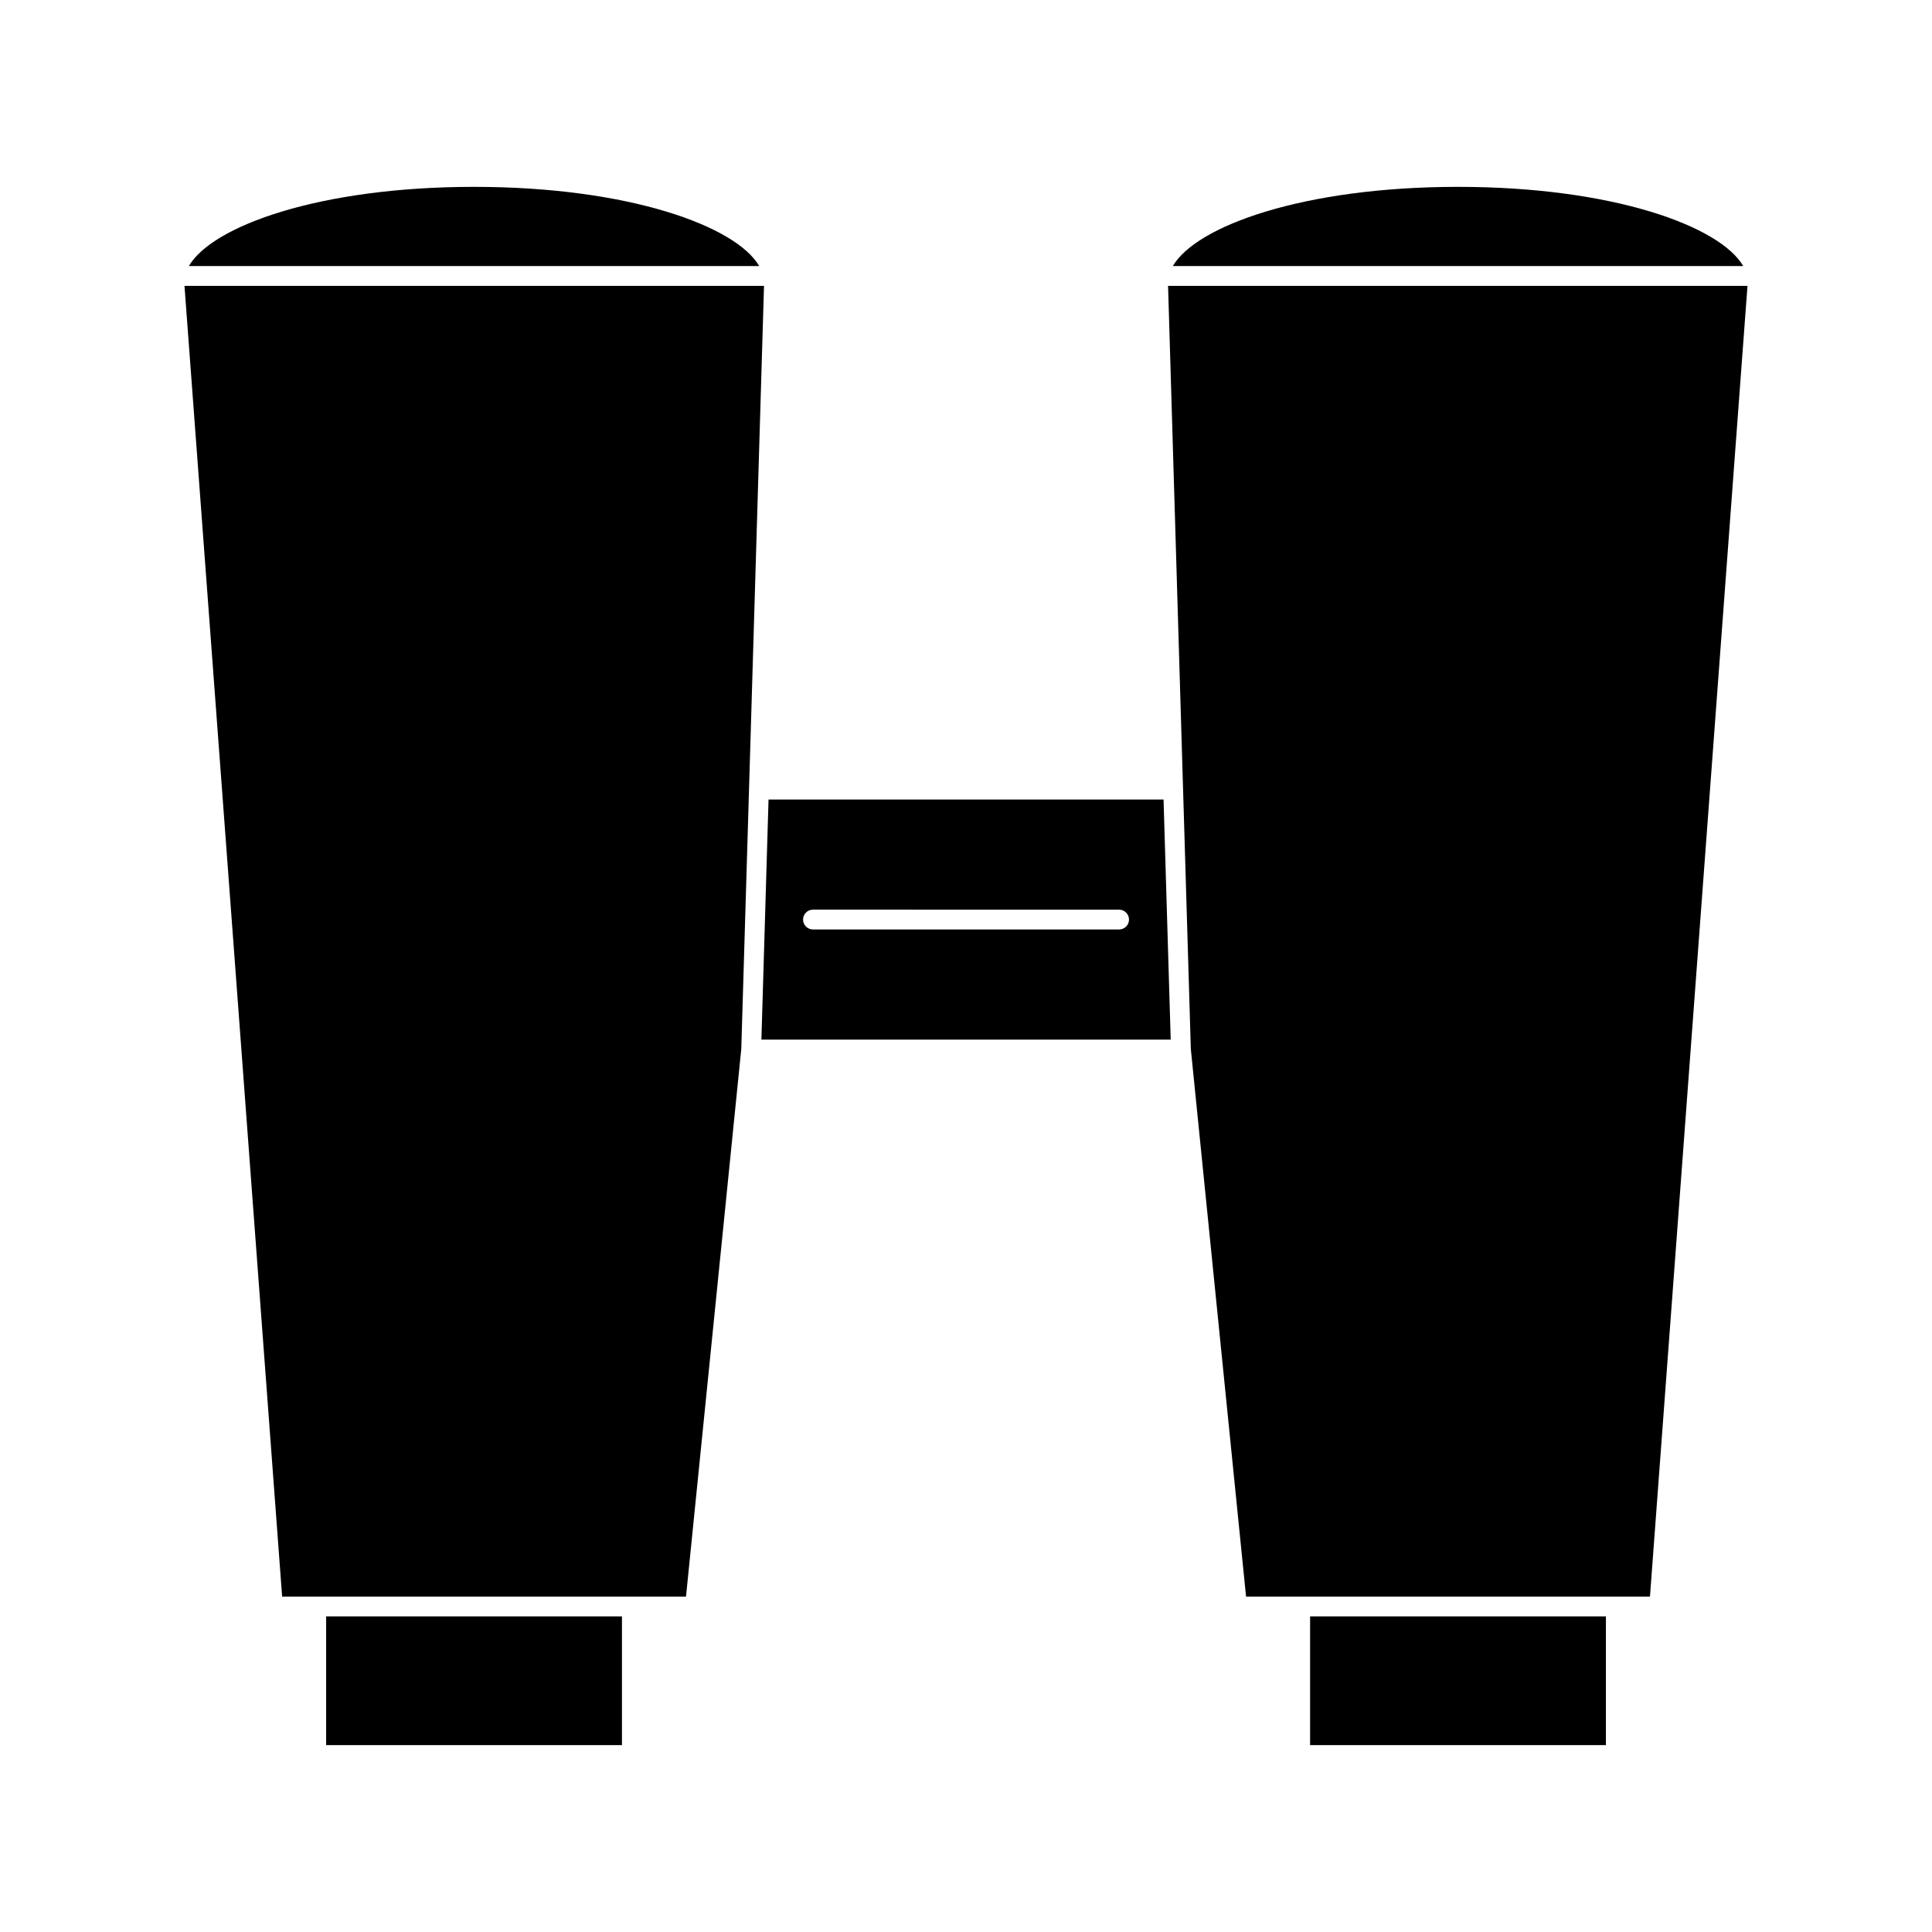
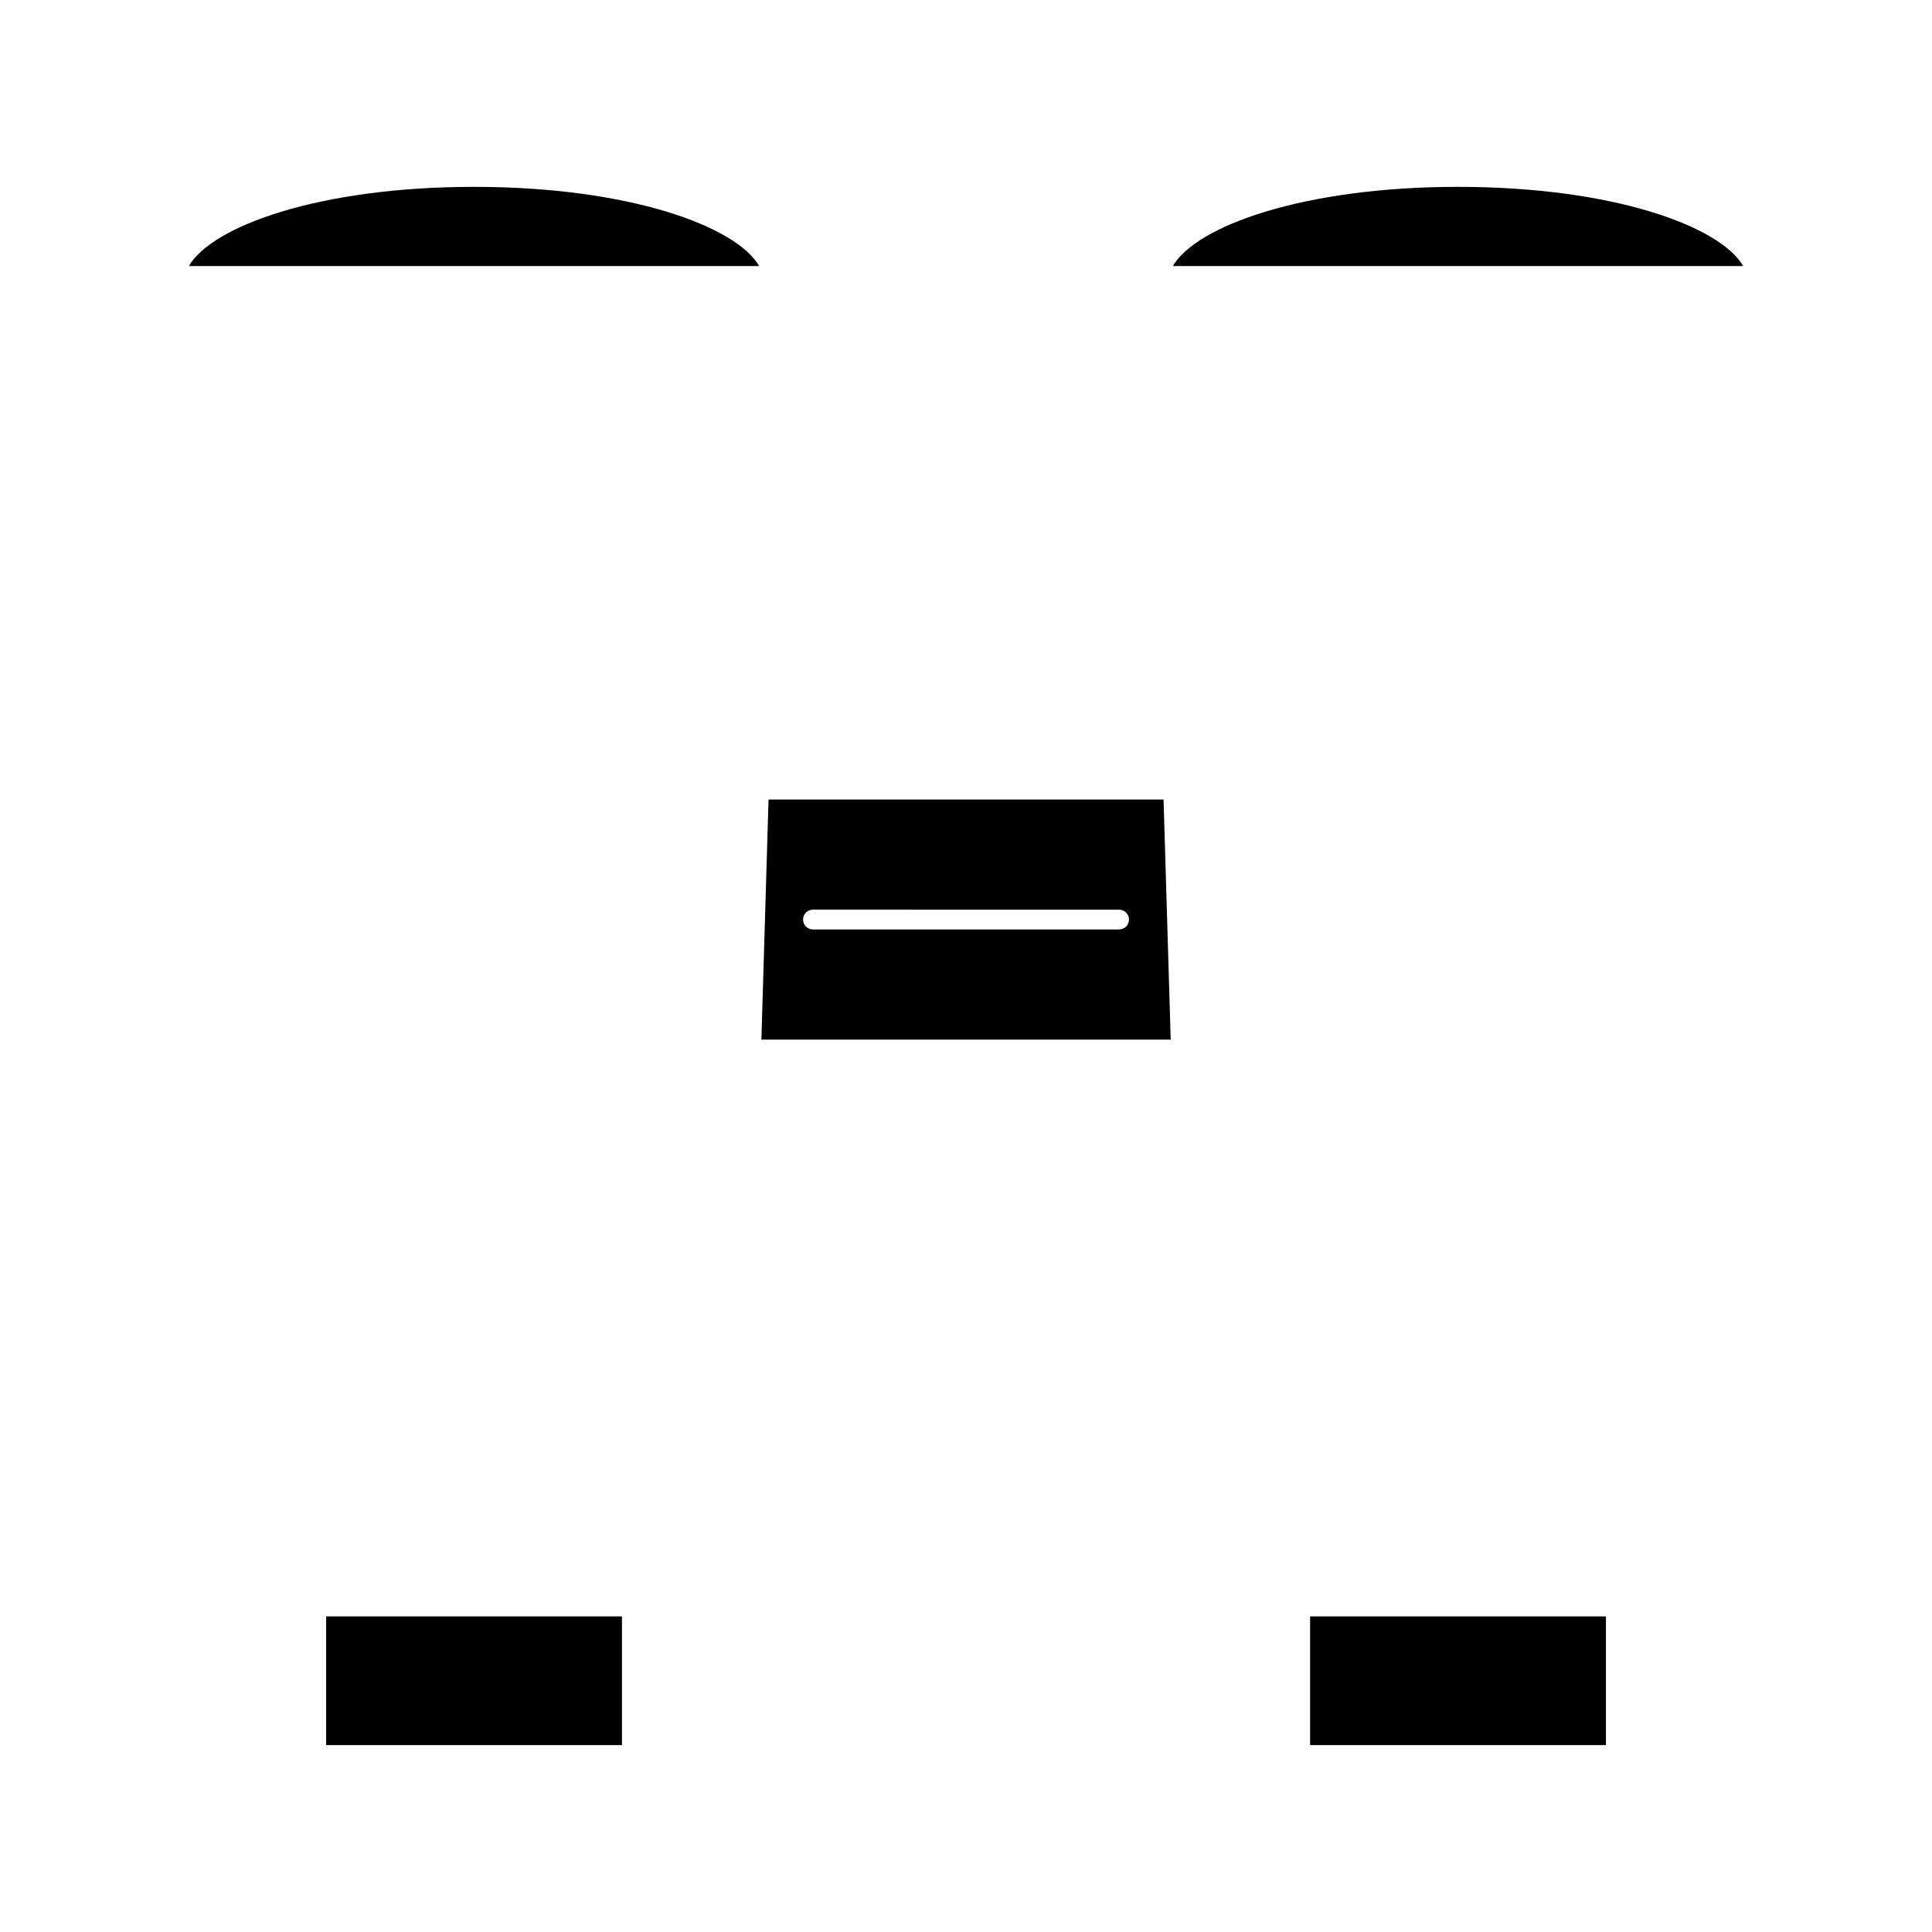
<svg xmlns="http://www.w3.org/2000/svg" fill="#000000" width="800px" height="800px" version="1.1" viewBox="144 144 512 512">
  <g>
    <path d="m230.43 572.36h78.395v34.113h-78.395z" />
    <path d="m530.39 193.52c-40.973 0-69.43 10.387-75.57 20.992h151.15c-6.148-10.605-34.602-20.992-75.578-20.992z" />
-     <path d="m192.89 219.76 25.879 347.36h107.03l14.648-145.14 2.051-68.797 3.973-133.42z" />
    <path d="m269.63 193.52c-40.977 0-69.43 10.387-75.578 20.992h151.14c-6.137-10.605-34.594-20.992-75.566-20.992z" />
    <path d="m347.67 355.88-1.891 63.633h108.47l-1.895-63.633zm92.902 34.438h-81.129c-1.441 0-2.625-1.176-2.625-2.625 0-1.449 1.18-2.625 2.625-2.625l81.121 0.004c1.453 0 2.633 1.176 2.633 2.625 0 1.445-1.176 2.621-2.625 2.621z" />
-     <path d="m453.55 219.76 3.977 133.42 2.055 68.836 14.637 145.1h107.04l25.844-347.36z" />
    <path d="m491.19 572.36h78.395v34.113h-78.395z" />
  </g>
</svg>